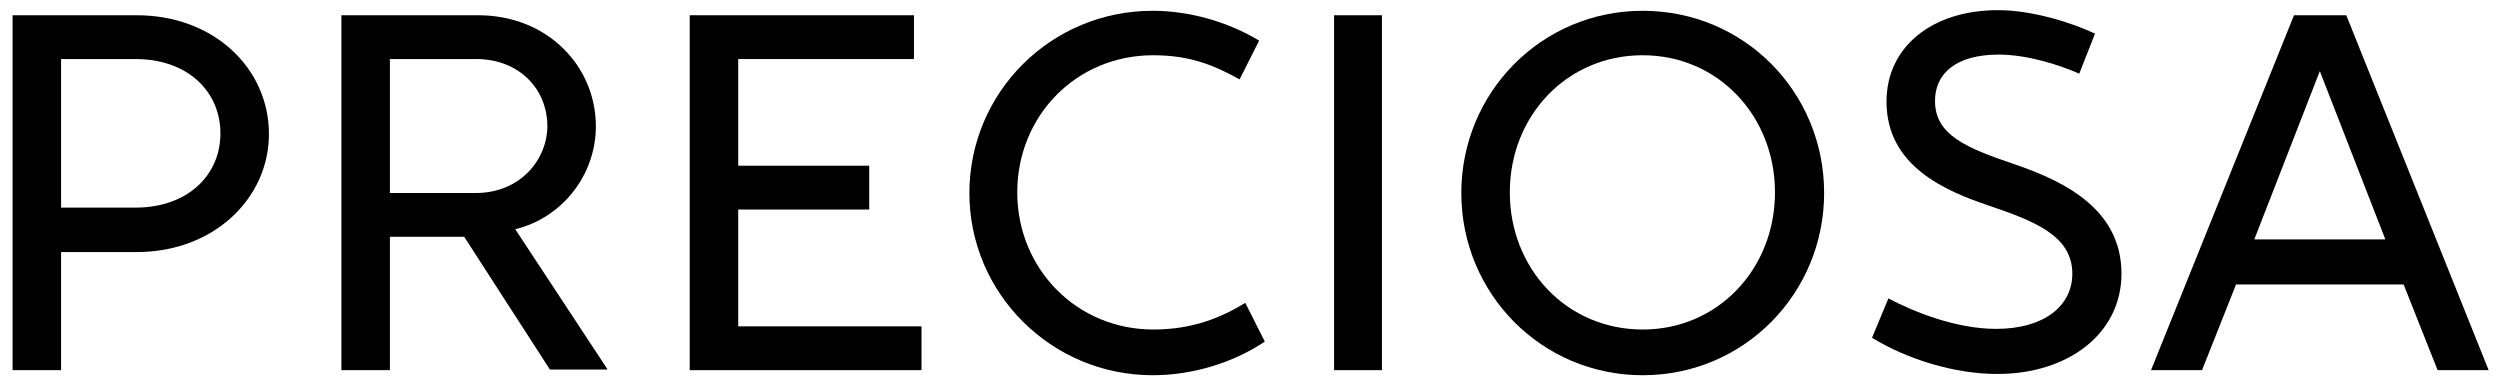
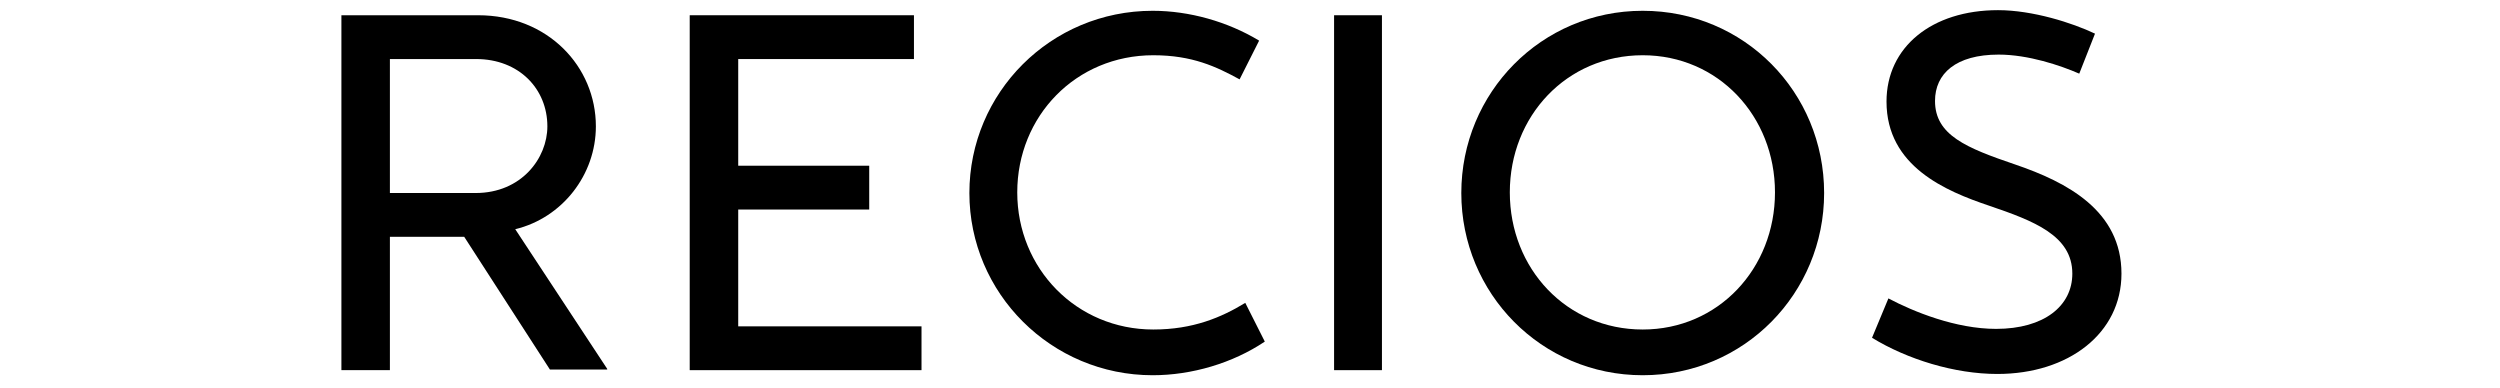
<svg xmlns="http://www.w3.org/2000/svg" width="174" height="27" viewBox="0 0 174 27" fill="none">
  <g clip-path="url(#clip0_1604_53)">
    <path d="M51.38 14.583H60.498V11.534H51.38V4.11H63.611V1.061H48.004V25.763H64.137V22.714H51.38V14.583Z" fill="black" />
    <path d="M96.183 1.061H92.852V25.763H96.183V1.061Z" fill="black" />
-     <path d="M114.333 22.934C109.028 22.934 105.083 18.692 105.083 13.389C105.083 8.087 109.028 3.845 114.333 3.845C119.594 3.845 123.539 8.087 123.539 13.389C123.539 18.692 119.594 22.934 114.333 22.934ZM114.333 0.751C107.275 0.751 101.707 6.452 101.707 13.434C101.707 20.416 107.275 26.116 114.333 26.116C121.391 26.116 126.959 20.416 126.959 13.434C126.959 6.408 121.391 0.751 114.333 0.751Z" fill="black" />
-     <path d="M9.424 14.45H4.251V4.11H9.424C13.106 4.11 15.342 6.408 15.342 9.28C15.342 12.196 13.062 14.45 9.424 14.45ZM9.511 1.061H0.875V25.763H4.251V17.543H9.511C14.904 17.543 18.718 13.787 18.718 9.324C18.718 4.772 14.904 1.061 9.511 1.061Z" fill="black" />
-     <path d="M156.901 16.66L161.46 4.949L166.019 16.66H156.901ZM163.301 1.061H159.663L149.711 25.763H153.262L155.629 19.797H167.291L169.658 25.763H173.209L163.301 1.061Z" fill="black" />
+     <path d="M114.333 22.934C109.028 22.934 105.083 18.692 105.083 13.389C105.083 8.087 109.028 3.845 114.333 3.845C119.594 3.845 123.539 8.087 123.539 13.389C123.539 18.692 119.594 22.934 114.333 22.934M114.333 0.751C107.275 0.751 101.707 6.452 101.707 13.434C101.707 20.416 107.275 26.116 114.333 26.116C121.391 26.116 126.959 20.416 126.959 13.434C126.959 6.408 121.391 0.751 114.333 0.751Z" fill="black" />
    <path d="M80.27 22.934C74.921 22.934 70.801 18.692 70.801 13.389C70.801 8.087 74.878 3.845 80.27 3.845C82.988 3.845 84.654 4.64 86.276 5.524L87.635 2.828C85.443 1.502 82.769 0.751 80.226 0.751C73.124 0.751 67.469 6.452 67.469 13.434C67.469 20.416 73.168 26.116 80.226 26.116C82.944 26.116 85.794 25.277 88.03 23.774L86.671 21.079C85.005 22.095 83.032 22.934 80.27 22.934Z" fill="black" />
    <path d="M140.245 11.445C136.869 10.296 134.677 9.412 134.677 7.026C134.677 5.126 136.124 3.8 139.105 3.8C141.165 3.8 143.401 4.552 144.716 5.126L145.812 2.342C144.234 1.591 141.472 0.707 139.061 0.707C134.458 0.707 131.301 3.27 131.301 7.07C131.301 11.578 135.422 13.301 138.447 14.318C141.56 15.378 144.234 16.394 144.234 19.046C144.234 21.299 142.261 22.89 138.929 22.89C136.124 22.89 133.186 21.697 131.433 20.769L130.293 23.509C132.748 25.012 136.036 26.028 139.017 26.028C143.971 26.028 147.654 23.2 147.654 19.046C147.654 14.671 143.883 12.682 140.245 11.445Z" fill="black" />
    <path d="M27.137 13.434V4.11H33.143C36.124 4.11 38.097 6.187 38.097 8.794C38.097 11.003 36.3 13.434 33.1 13.434H27.137ZM41.473 8.794C41.473 4.64 38.141 1.061 33.275 1.061H23.762V25.763H27.137V16.483H32.31L38.273 25.718H42.262V25.674L35.861 15.953C39.15 15.157 41.473 12.152 41.473 8.794Z" fill="black" />
  </g>
  <defs>
    <clipPath id="clip0_1604_53">
      <rect width="174" height="27" fill="white" />
    </clipPath>
  </defs>
</svg>